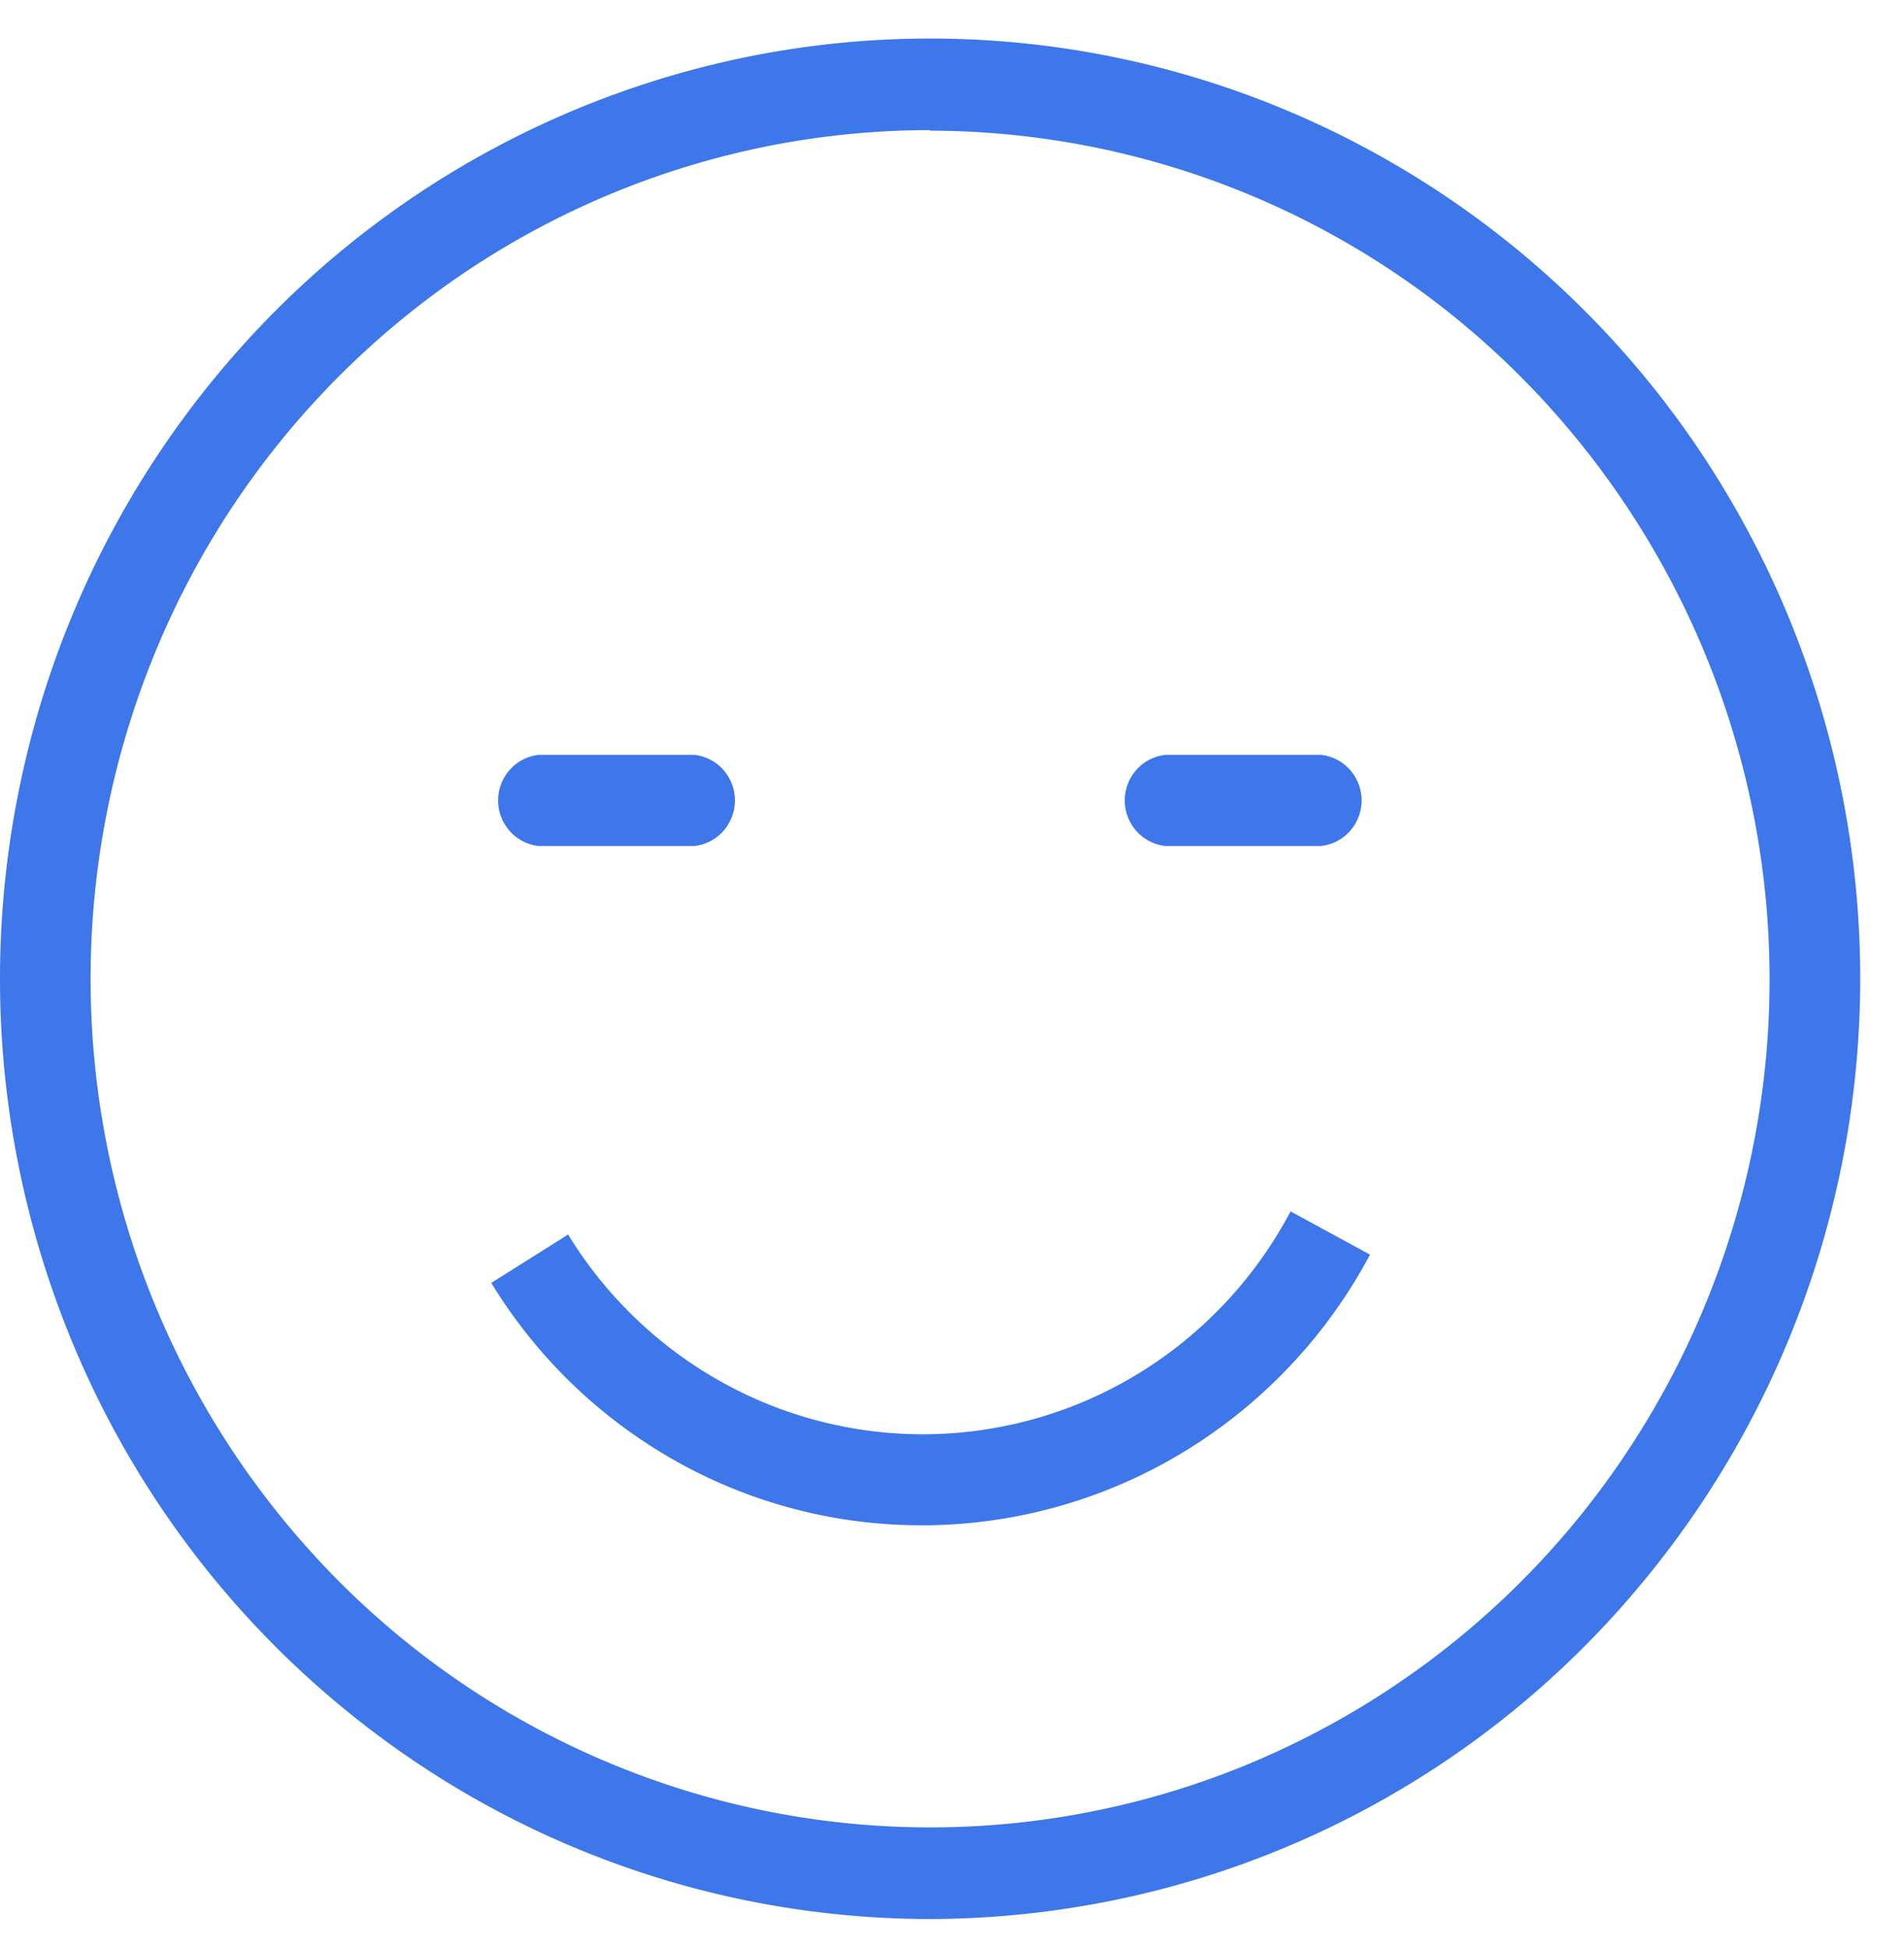
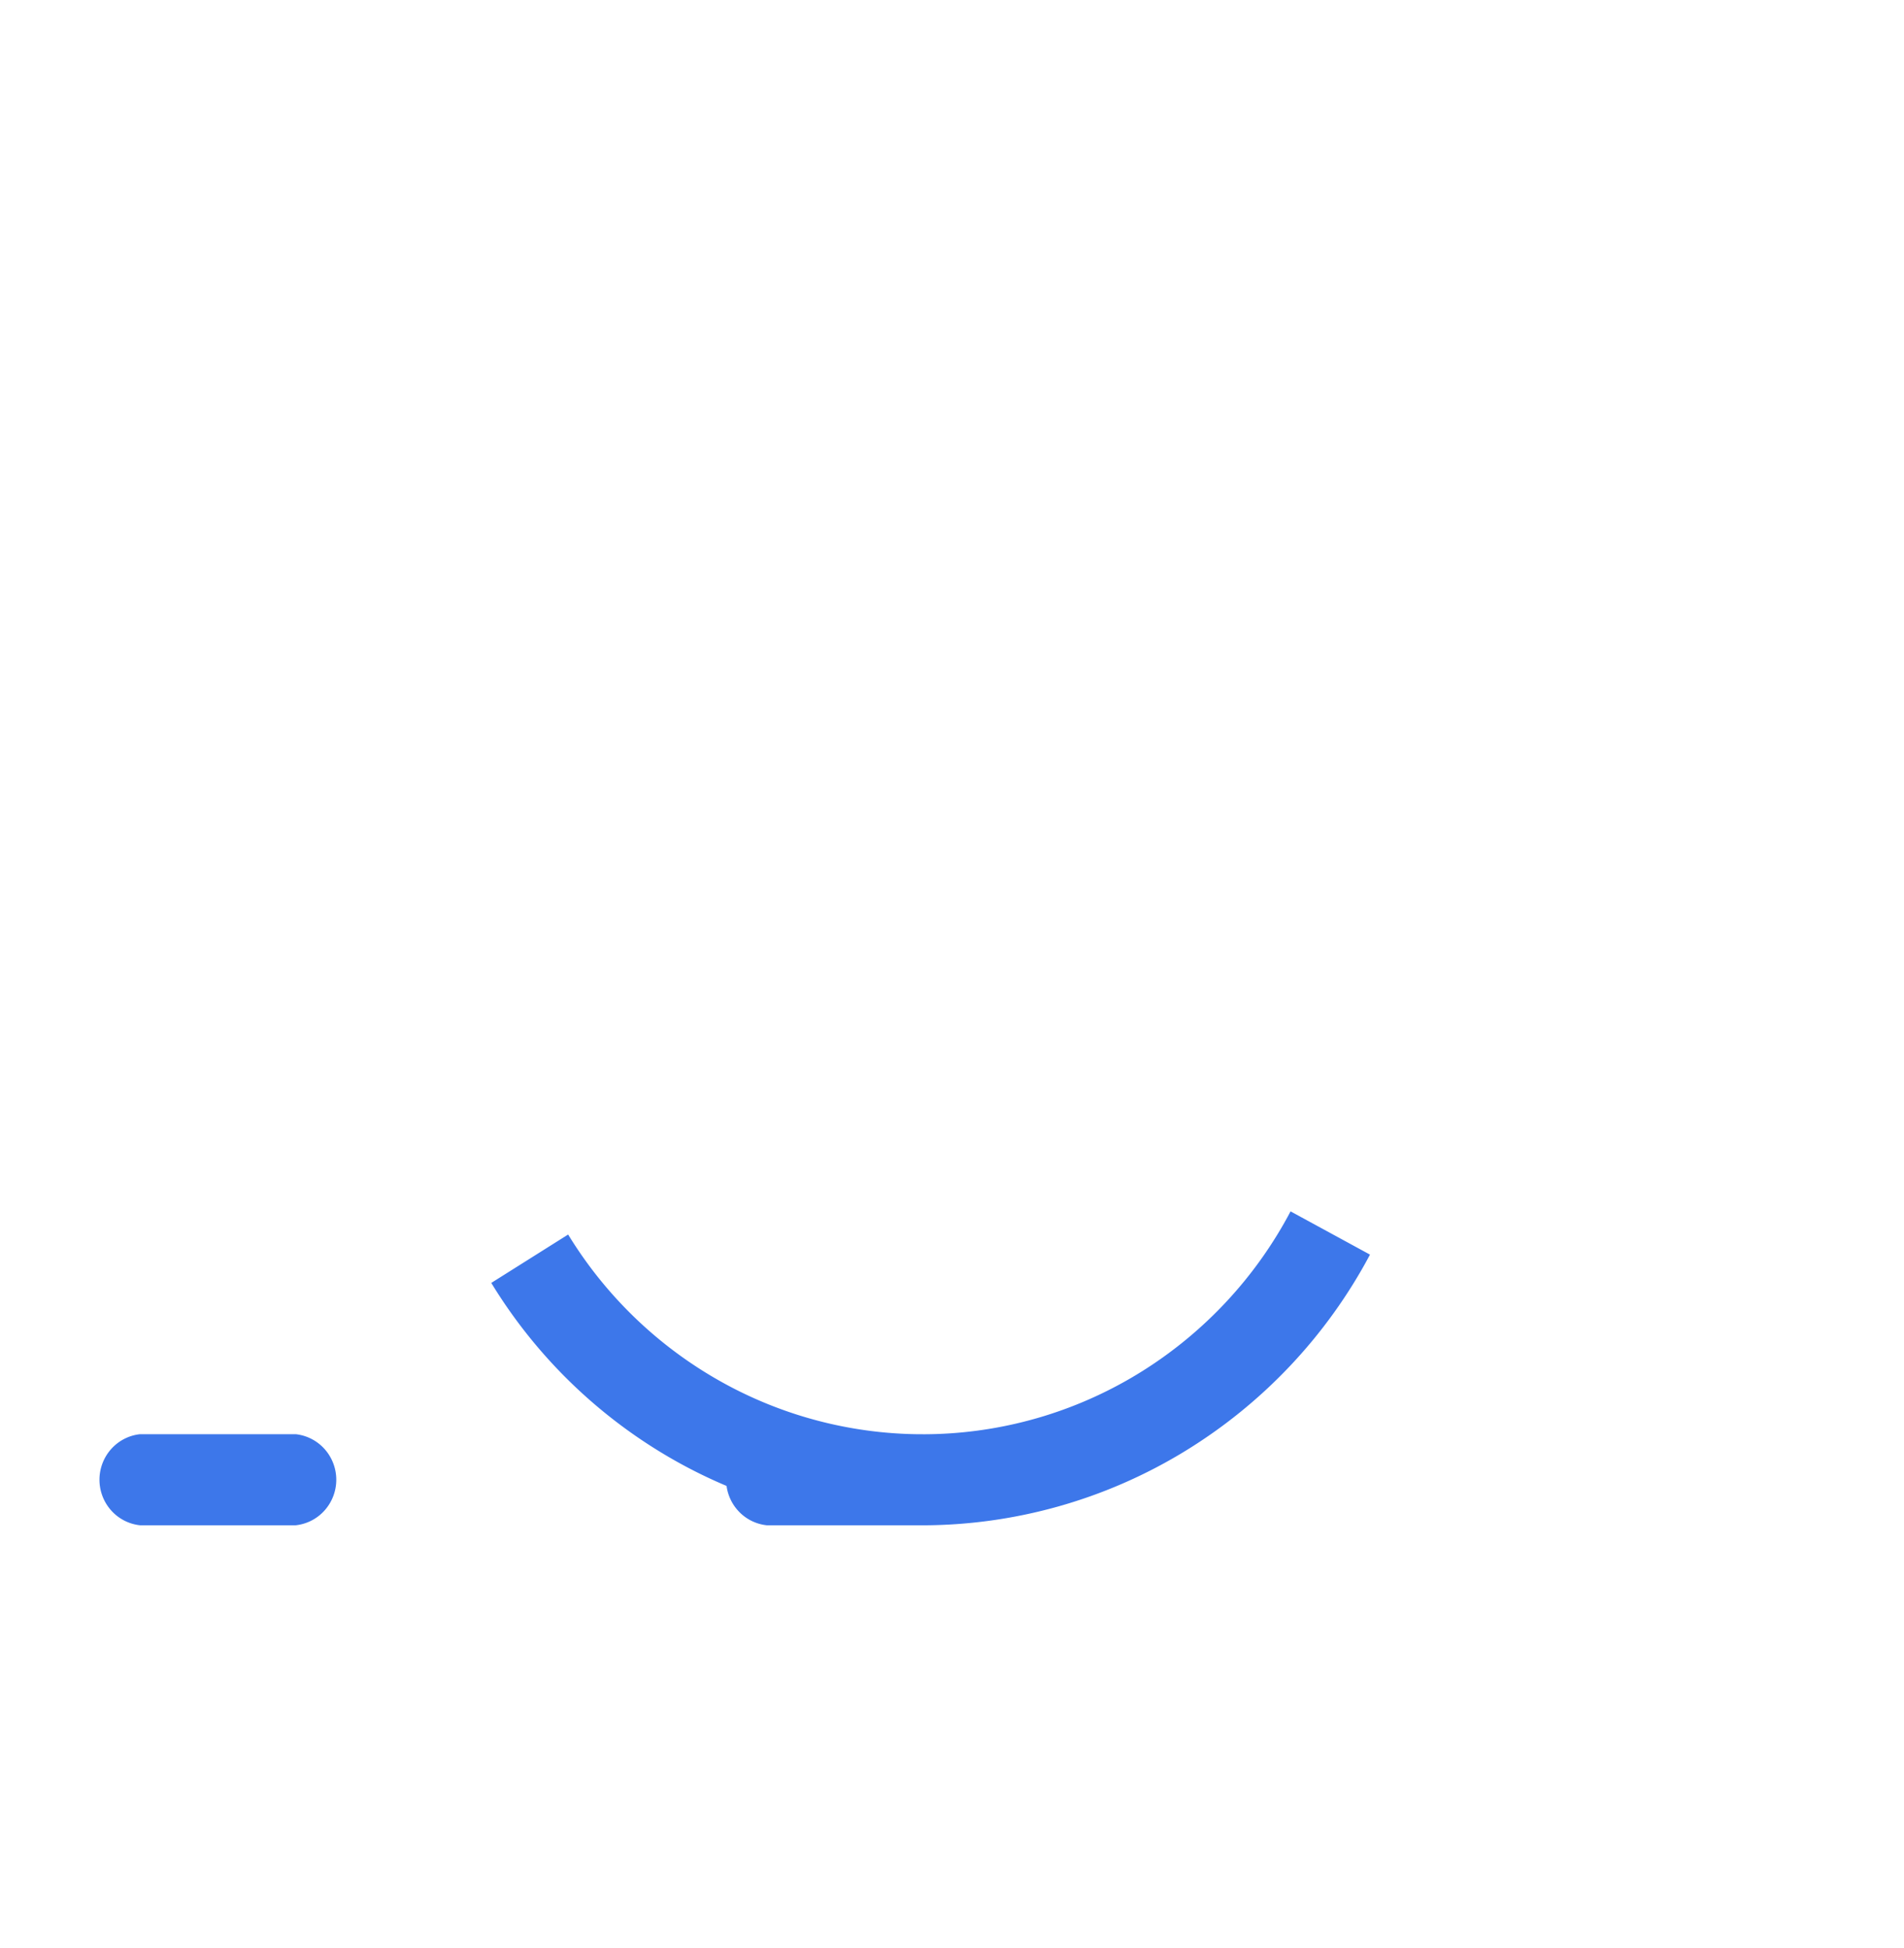
<svg xmlns="http://www.w3.org/2000/svg" width="43" height="44" fill="none">
-   <path d="M21.006 43.343a20.844 20.844 0 01-11.67-3.58 21.187 21.187 0 01-7.737-9.53 21.452 21.452 0 01-1.195-12.27A21.31 21.31 0 016.152 7.09a20.937 20.937 0 0110.756-5.812 20.793 20.793 0 0112.136 1.209 21.056 21.056 0 019.427 7.821 21.402 21.402 0 013.54 11.798 21.378 21.378 0 01-6.159 15.01 20.914 20.914 0 01-14.846 6.227zm0-40.404c-3.75 0-7.415 1.125-10.533 3.23a19.124 19.124 0 00-6.983 8.602 19.363 19.363 0 00-1.08 11.075A19.231 19.231 0 007.6 35.66a18.897 18.897 0 009.707 5.245c3.678.74 7.49.36 10.954-1.09a19.005 19.005 0 008.509-7.06 19.297 19.297 0 00-2.368-24.188 18.879 18.879 0 00-13.396-5.616v-.012z" fill="#3D77EA" />
-   <path d="M20.833 34.45a11.3 11.3 0 01-5.575-1.453 11.461 11.461 0 01-4.163-4.021l1.736-1.093a9.458 9.458 0 003.556 3.38 9.332 9.332 0 009.423-.302 9.48 9.48 0 003.336-3.601l1.794.977a11.569 11.569 0 01-4.22 4.464 11.402 11.402 0 01-5.887 1.65zm9.003-15.343h-3.518a1.02 1.02 0 01-.653-.337 1.041 1.041 0 010-1.383c.17-.19.402-.31.653-.337h3.518c.251.027.483.147.652.337a1.042 1.042 0 010 1.383 1.02 1.02 0 01-.652.337zm-14.153 0h-3.519a1.02 1.02 0 01-.652-.337 1.042 1.042 0 010-1.383c.169-.19.401-.31.652-.337h3.519c.25.027.483.147.652.337a1.042 1.042 0 010 1.383 1.02 1.02 0 01-.652.337z" fill="#3D77EA" />
+   <path d="M20.833 34.45a11.3 11.3 0 01-5.575-1.453 11.461 11.461 0 01-4.163-4.021l1.736-1.093a9.458 9.458 0 003.556 3.38 9.332 9.332 0 009.423-.302 9.48 9.48 0 003.336-3.601l1.794.977a11.569 11.569 0 01-4.22 4.464 11.402 11.402 0 01-5.887 1.65zh-3.518a1.02 1.02 0 01-.653-.337 1.041 1.041 0 010-1.383c.17-.19.402-.31.653-.337h3.518c.251.027.483.147.652.337a1.042 1.042 0 010 1.383 1.02 1.02 0 01-.652.337zm-14.153 0h-3.519a1.02 1.02 0 01-.652-.337 1.042 1.042 0 010-1.383c.169-.19.401-.31.652-.337h3.519c.25.027.483.147.652.337a1.042 1.042 0 010 1.383 1.02 1.02 0 01-.652.337z" fill="#3D77EA" />
</svg>